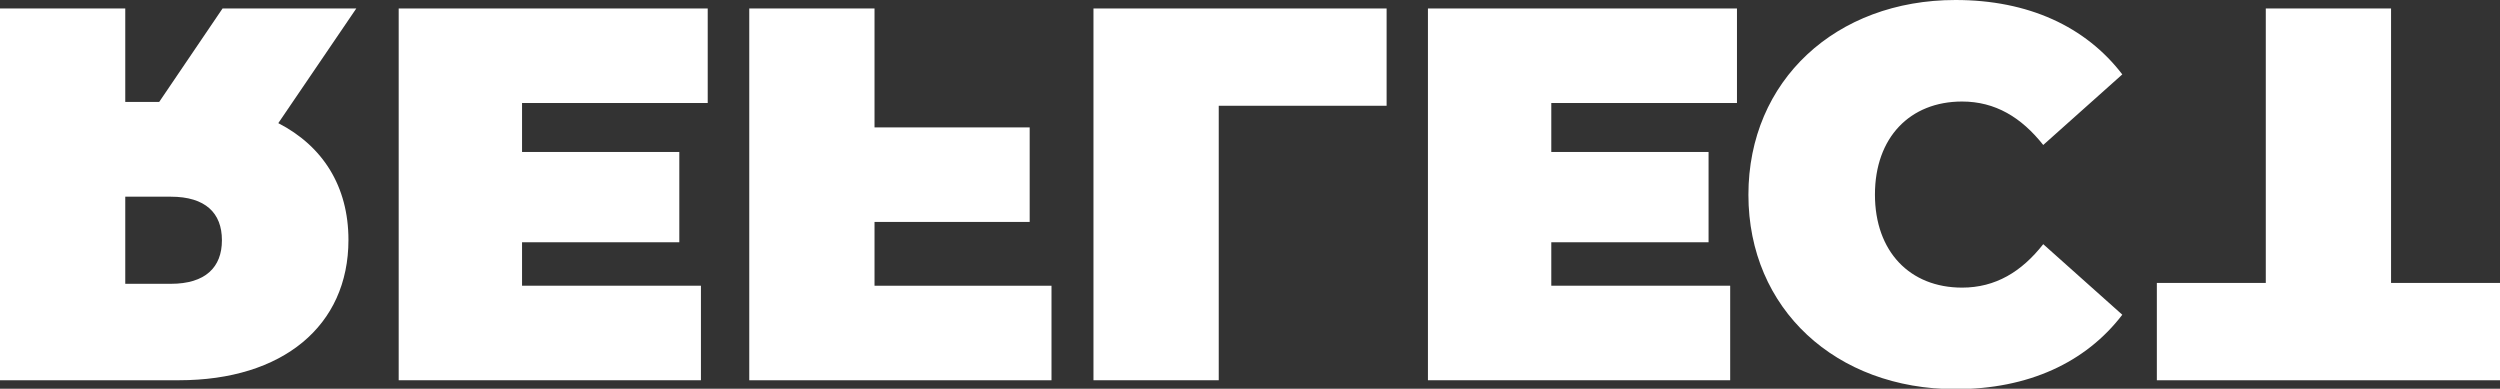
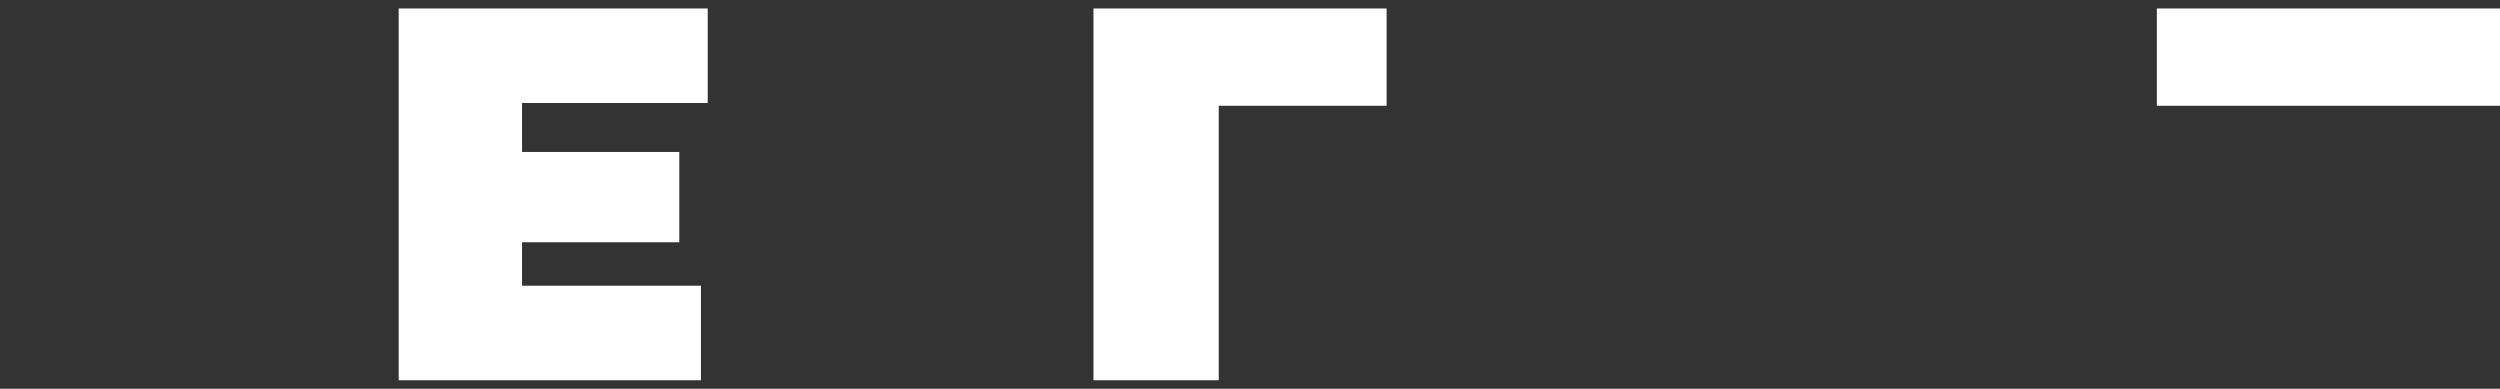
<svg xmlns="http://www.w3.org/2000/svg" id="Layer_1" data-name="Layer 1" viewBox="0 0 117.95 18.34">
  <rect x="0" y="0" width="117.95" height="18.34" fill="#333333" stroke="none" />
  <defs>
    <style>
      .cls-1 {
        fill: #fff;
        stroke-width: 0px;
      }
    </style>
  </defs>
-   <path class="cls-1" d="M10.5.4h6.31l-3.68,5.41c2.1,1.08,3.31,2.98,3.31,5.51,0,4.06-3.11,6.62-7.99,6.62H0V.4h5.91v4.41h1.6L10.5.4ZM10.47,11.33c0-1.28-.78-2.05-2.41-2.05h-2.15v4.11h2.15c1.63,0,2.41-.78,2.41-2.05Z" />
  <path class="cls-1" d="M24.63,4.86v2.31h7.42v4.26h-7.42v2.05h8.44v4.46h-14.26V.4h14.58v4.46h-8.77Z" />
-   <path class="cls-1" d="M49.61,13.48v4.46h-14.26V.4h5.91v5.61h7.32v4.46h-7.32v3.01h8.34Z" />
  <path class="cls-1" d="M51.59.4h13.83v4.59h-7.92v12.95h-5.91V.4Z" />
-   <path class="cls-1" d="M73.19,4.86v2.31h7.42v4.26h-7.42v2.05h8.44v4.46h-14.26V.4h14.58v4.46h-8.77Z" />
-   <path class="cls-1" d="M92.26,0c3.43,0,6.14,1.25,7.87,3.51l-3.73,3.33c-1.03-1.3-2.26-2.05-3.83-2.05-2.46,0-4.11,1.7-4.11,4.39s1.65,4.39,4.11,4.39c1.58,0,2.81-.75,3.83-2.05l3.73,3.33c-1.73,2.26-4.44,3.51-7.87,3.51-5.64,0-9.77-3.78-9.77-9.17S86.62,0,92.26,0Z" />
-   <path class="cls-1" d="M106.9.4h5.91v12.95h5.14v4.59h-16.19v-4.59h5.14V.4Z" />
+   <path class="cls-1" d="M106.9.4h5.91h5.14v4.59h-16.19v-4.59h5.14V.4Z" />
</svg>